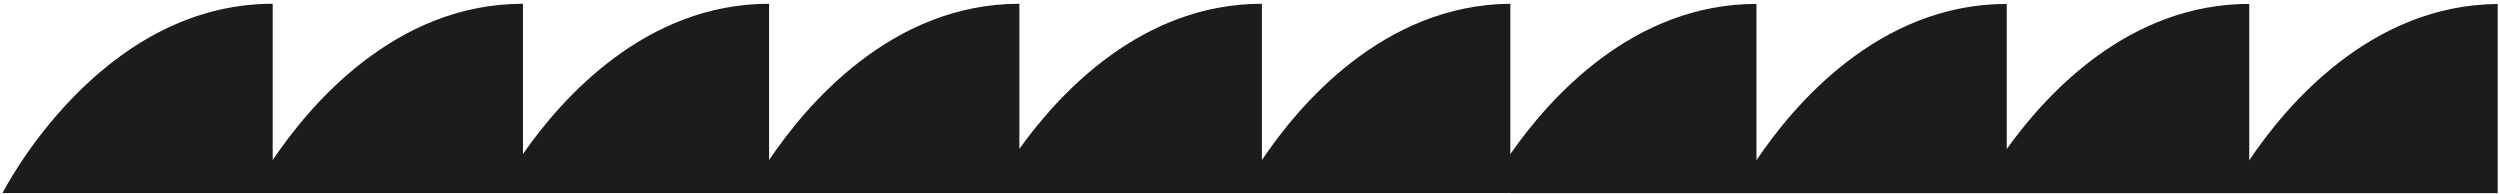
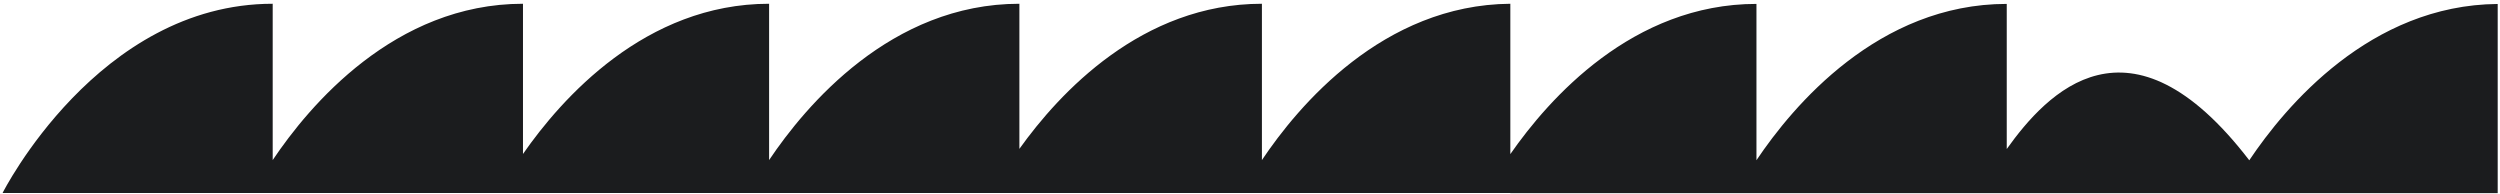
<svg xmlns="http://www.w3.org/2000/svg" width="348" height="27" viewBox="0 0 348 27" fill="none">
-   <path d="M313.099 22.313V0.543C296.389 0.543 284.899 12.963 279.339 20.743V0.543C261.459 0.543 249.559 14.763 244.499 22.303V0.543C227.269 0.543 215.599 13.743 210.239 21.453V0.543V0.523C192.499 0.663 180.689 14.773 175.659 22.283V0.523C158.949 0.523 147.459 12.943 141.899 20.723V0.523C124.019 0.523 112.119 14.743 107.059 22.283V0.523C89.829 0.523 78.159 13.723 72.799 21.433V0.523C54.919 0.523 43.019 14.743 37.959 22.283V0.523C13.629 0.523 0.359 26.863 0.359 26.863H210.239V26.883H347.679V0.553C329.939 0.693 318.129 14.803 313.099 22.313Z" fill="#1B1C1E" />
+   <path d="M313.099 22.313C296.389 0.543 284.899 12.963 279.339 20.743V0.543C261.459 0.543 249.559 14.763 244.499 22.303V0.543C227.269 0.543 215.599 13.743 210.239 21.453V0.543V0.523C192.499 0.663 180.689 14.773 175.659 22.283V0.523C158.949 0.523 147.459 12.943 141.899 20.723V0.523C124.019 0.523 112.119 14.743 107.059 22.283V0.523C89.829 0.523 78.159 13.723 72.799 21.433V0.523C54.919 0.523 43.019 14.743 37.959 22.283V0.523C13.629 0.523 0.359 26.863 0.359 26.863H210.239V26.883H347.679V0.553C329.939 0.693 318.129 14.803 313.099 22.313Z" fill="#1B1C1E" />
</svg>